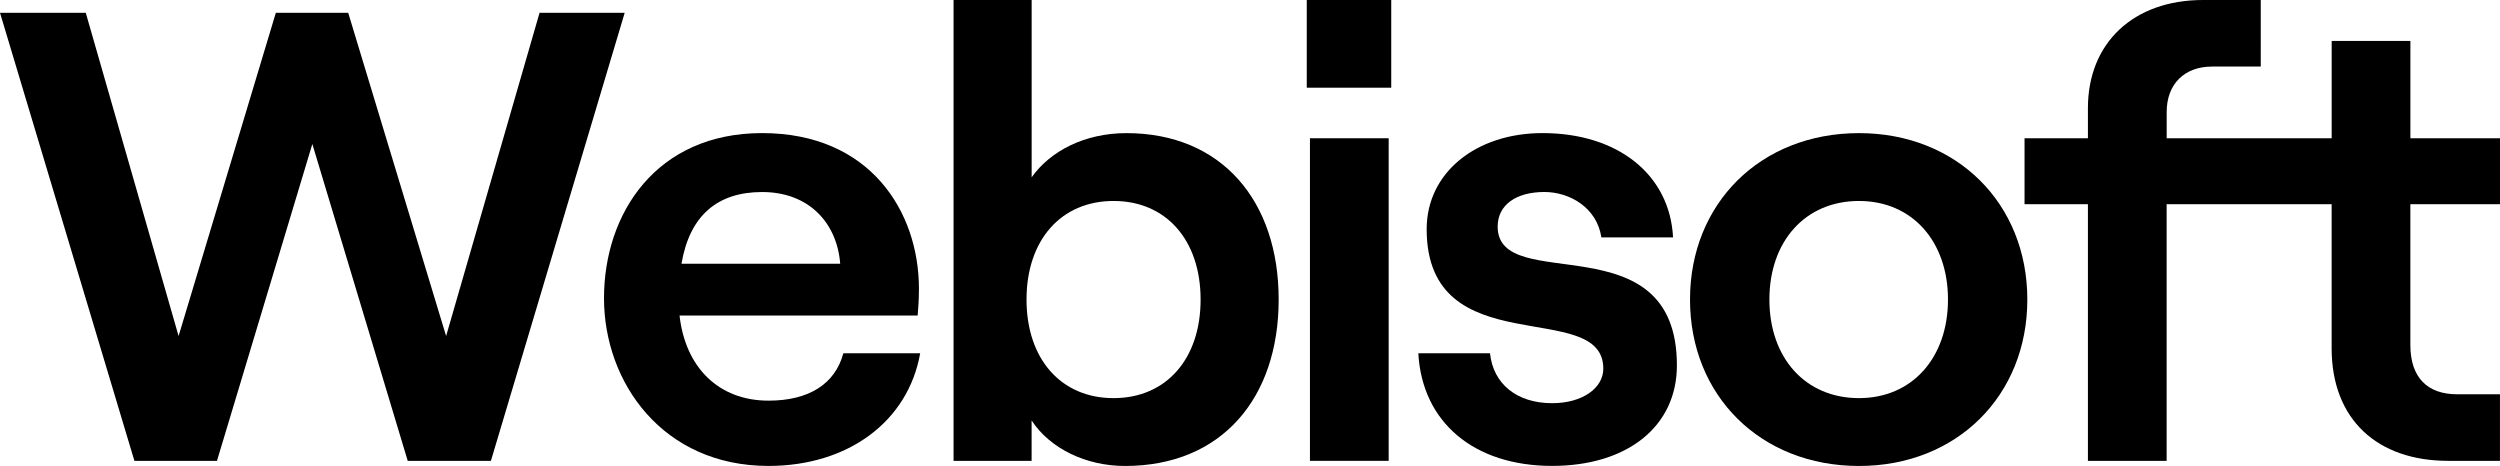
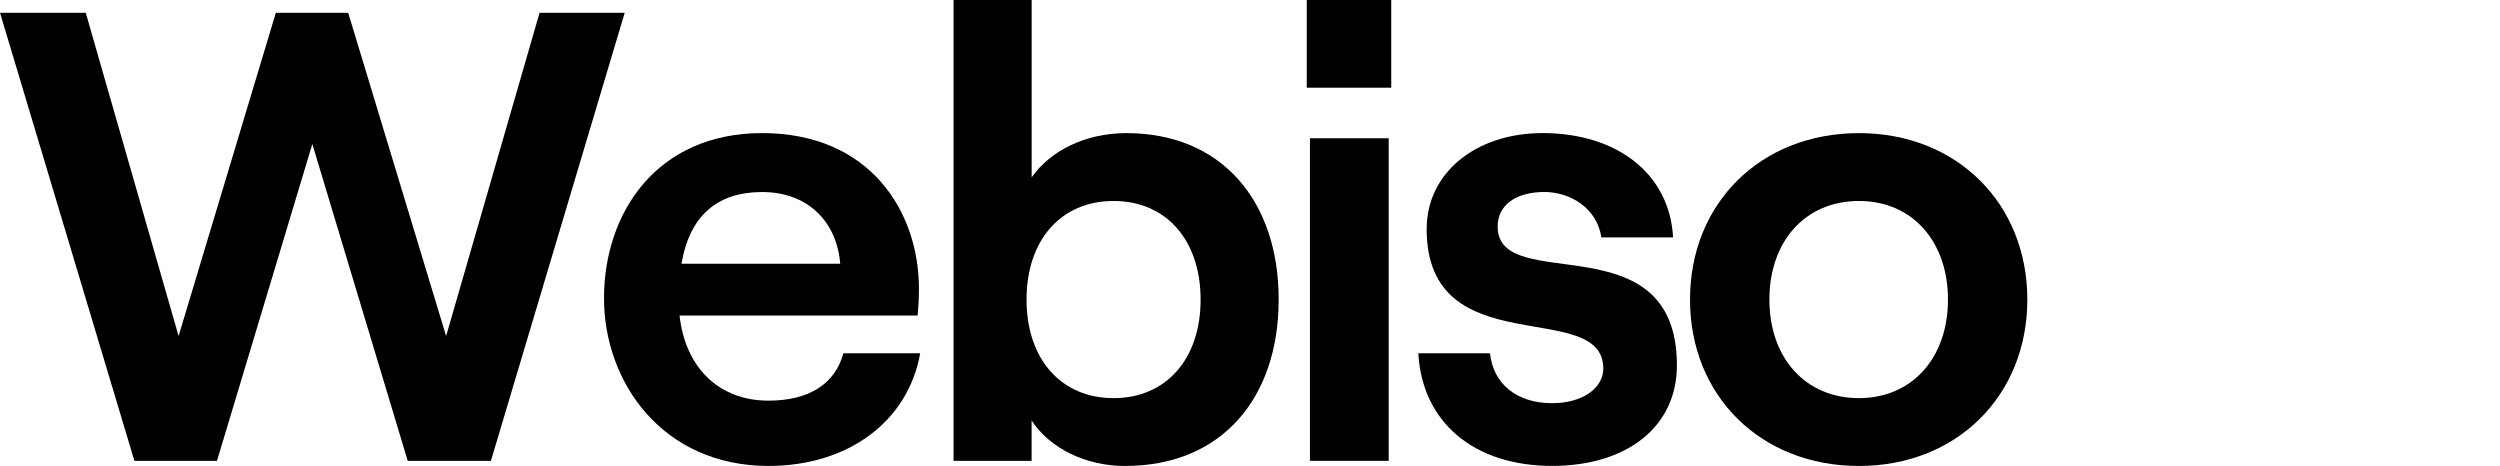
<svg xmlns="http://www.w3.org/2000/svg" version="1.1" x="0px" y="0px" viewBox="0 0 682.45 127.2" style="" xml:space="preserve">
  <style type="text/css">
	.st0{fill:#EBECEB;}
	.st1{fill:#0250EB;}
	.st2{fill:#FFFFFF;}
	.st3{fill:none;stroke:#FFFFFF;stroke-miterlimit:10;}
	.st4{fill:none;stroke:#2957FF;stroke-miterlimit:10;}
	.st5{fill:#0250ED;}
	.st6{fill:#1E1E1E;}
	.st7{fill:#F4F4F4;}
	.st8{fill:none;stroke:#FFFFFF;stroke-width:2;stroke-miterlimit:10;}
	.st9{fill:none;stroke:#1E1E1E;stroke-width:2;stroke-miterlimit:10;}
	.st10{fill:none;stroke:#EDEDED;stroke-width:2;stroke-miterlimit:10;}
	.st11{fill:#E5E5E5;}
	.st12{fill-rule:evenodd;clip-rule:evenodd;fill:#FFFFFF;}
	.st13{opacity:0.5;fill:none;}
	.st14{fill:none;stroke:#FFFFFF;stroke-width:2.075;stroke-miterlimit:10;}
	.st15{opacity:0.3;fill:none;stroke:#FFFFFF;stroke-width:0.944;stroke-miterlimit:10;}
	.st16{opacity:0.3;fill:#FFFFFF;}
	.st17{opacity:0.3;fill:none;stroke:#FFFFFF;stroke-width:0.944;stroke-miterlimit:10;}
	.st18{fill:url(#SVGID_17_);}
	.st19{fill:url(#SVGID_18_);}
	.st20{fill:url(#SVGID_19_);}
	.st21{fill:url(#SVGID_20_);}
	.st22{fill:url(#SVGID_21_);}
	.st23{fill:url(#SVGID_22_);}
	.st24{fill:url(#SVGID_23_);}
	.st25{fill:url(#SVGID_24_);}
	.st26{fill:url(#SVGID_25_);}
	.st27{opacity:0.2;fill:none;stroke:#FFA42C;stroke-width:3.114;stroke-miterlimit:10;}
	.st28{fill:none;stroke:#E36D6D;stroke-width:3.114;stroke-miterlimit:10;}
	.st29{fill:none;stroke:#FFFFFF;stroke-width:1.742;stroke-miterlimit:10;}
	.st30{fill:none;stroke:#000000;stroke-miterlimit:10;}
	.st31{opacity:0.32;fill:#0250ED;}
	.st32{clip-path:url(#SVGID_35_);}
	.st33{fill:url(#SVGID_44_);}
	.st34{fill:url(#SVGID_45_);}
	.st35{fill:url(#SVGID_46_);}
	.st36{fill:url(#SVGID_47_);}
	.st37{fill:url(#SVGID_48_);}
	.st38{fill:url(#SVGID_49_);}
	.st39{fill:url(#SVGID_50_);}
	.st40{fill:url(#SVGID_51_);}
	.st41{fill:url(#SVGID_52_);}
	.st42{fill:none;stroke:#5CAA57;stroke-miterlimit:10;}
	.st43{fill:#5CAA57;}
	.st44{fill:none;stroke:#1E1E1E;stroke-width:2.044;stroke-miterlimit:10;}
	.st45{clip-path:url(#SVGID_60_);}
</style>
  <g id="Layer_1">
    <g>
      <polygon points="147.29,3.49 121.78,91.73 95.05,3.49 75.3,3.49 48.75,91.73 23.41,3.49 0,3.49 36.69,125.8 59.23,125.8     85.26,39.31 111.3,125.8 134.01,125.8 170.53,3.49   " />
      <path d="M209.79,109.37c-13.63,0-22.71-9.09-24.29-23.24h65c0.17-1.75,0.35-4.37,0.35-7.34c0-20.97-13.28-42.46-42.81-42.46    c-28.83,0-43.16,21.84-43.16,45.08c0,23.06,16.08,45.78,44.9,45.78c21.66,0,38.09-12.06,41.41-30.75h-20.97    C227.96,104.83,220.79,109.37,209.79,109.37z M208.04,52.42c12.75,0,20.44,8.39,21.32,19.57h-43.33    C188.29,58.71,195.98,52.42,208.04,52.42z" />
      <path d="M307.48,36.34c-11.36,0-20.79,4.89-25.86,12.06V0H260.3v125.8h21.31v-11.01c5.07,7.69,14.85,12.41,25.51,12.41    c26.38,0,41.93-18.52,41.93-45.43C349.06,54.86,333.51,36.34,307.48,36.34z M303.98,108.68c-14.33,0-23.76-10.66-23.76-26.91    c0-16.25,9.43-26.91,23.76-26.91c14.33,0,23.76,10.66,23.76,26.91C327.75,98.02,318.31,108.68,303.98,108.68z" />
      <rect x="357.59" y="37.74" width="21.49" height="88.06" />
      <rect x="356.72" width="23.06" height="23.94" />
      <path d="M408.83,61.85c0-5.94,5.07-9.44,12.76-9.44c6.81,0,14.33,4.19,15.55,12.4h19.57c-0.87-17.12-15.02-28.48-35.64-28.48    c-18.17,0-31.62,10.83-31.62,26.21c0,37.22,48.22,18.52,48.22,38.09c0,5.24-5.59,9.43-13.98,9.43c-9.61,0-16.08-5.24-16.95-13.63    h-19.57c1.05,18.87,15.2,30.75,36.52,30.75c20.62,0,34.07-10.83,34.07-27.43C457.76,59.93,408.83,80.9,408.83,61.85z" />
      <path d="M507.47,36.34c-26.91,0-46.13,19.22-46.13,45.43c0,26.21,19.22,45.43,46.13,45.43c26.73,0,45.95-19.22,45.95-45.43    C553.42,55.56,534.2,36.34,507.47,36.34z M507.47,108.68c-14.68,0-24.46-11.01-24.46-26.91c0-15.9,9.78-26.91,24.46-26.91    c14.5,0,24.29,11.01,24.29,26.91C531.76,97.67,521.97,108.68,507.47,108.68z" />
-       <path d="M682.45,55.74v-18h-24.46V11.18H636.5v26.56h-19.35h-5.93h-19.76v-7.16c0-7.69,4.89-12.41,12.4-12.41h13.28V0h-15.73    c-19.04,0-31.45,11.71-31.45,29.53v8.21h-17.3v18h17.3v70.06h21.49V55.74h19.76h5.93h19.35v39.31c0,19.57,12.58,30.75,31.8,30.75    h14.15v-18.17h-11.71c-8.04,0-12.75-4.54-12.75-13.45V55.74H682.45z" />
    </g>
  </g>
  <g id="delet_temp">
</g>
  <g id="strokes">
</g>
  <g id="scroll">
</g>
  <g id="Layer_5">
</g>
</svg>